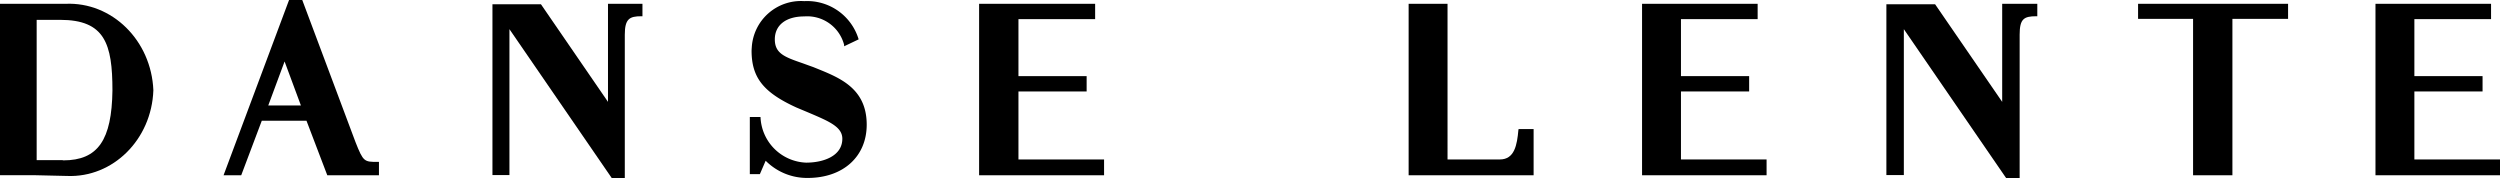
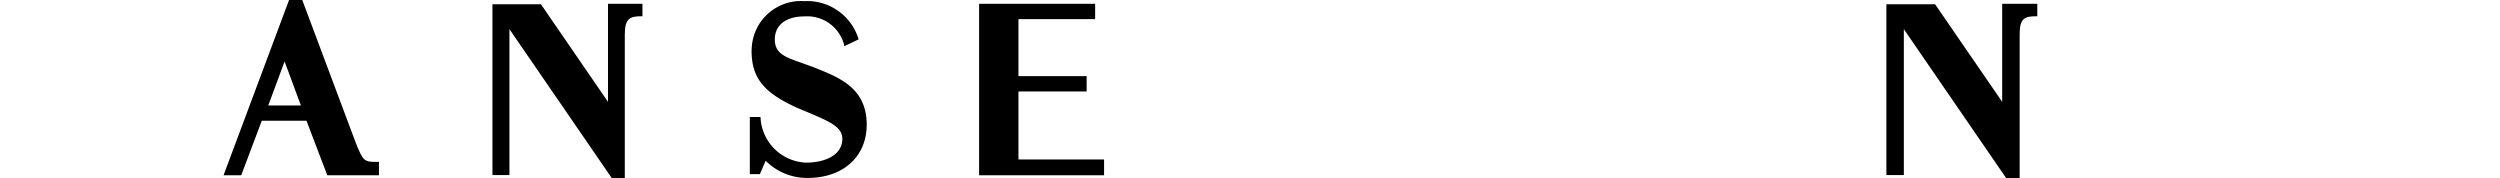
<svg xmlns="http://www.w3.org/2000/svg" width="280.643" height="20" viewBox="0 0 280.643 20">
-   <path d="M71.092 14.337c-.151 1.667-.427 3.306-2.083 3.306h-5.872V.17H58.77v19.247H72.8v-5.188h-1.683z" transform="translate(99.359 .257)" />
  <path d="M22.437 3.016l11.494 16.727h1.456V3.634c0-1.8.552-2.067 1.857-2.067h.125V.17H33.5v11.008L25.976.224H20.53v19.17h1.907z" transform="translate(34.751 .257)" />
  <path d="M33.072 17.983a6.544 6.544 0 0 0 4.718 1.931c3.965 0 6.625-2.387 6.625-5.981 0-4.265-3.313-5.364-6-6.464l-.376-.134-.828-.3C35.2 6.342 34.1 5.94 34.1 4.357s1.23-2.575 3.313-2.575a4.28 4.28 0 0 1 4.467 3.192v.161l1.631-.778a6.035 6.035 0 0 0-6.1-4.291 5.532 5.532 0 0 0-5.9 5.227c-.01.107-.015.217-.02.325 0 3.031 1.33 4.694 5.019 6.383l1.405.59c2.259.966 3.764 1.582 3.764 2.924 0 1.931-2.108 2.682-4.065 2.682a5.328 5.328 0 0 1-5.12-5.123h-1.2v6.41h1.129z" transform="translate(52.879 .061)" />
  <path d="M14.291 13.554h5.019l2.334 6.12h5.8v-1.5h-.125c-1.531 0-1.631 0-2.51-2.228L18.834 0h-1.481L10 19.674h1.983zm.728-1.718L16.851 6.9l1.832 4.939z" transform="translate(15.096)" />
-   <path d="M82.488 17.643h-9.611v-7.634h7.654V8.288h-7.654V1.89h8.608V.17H68.51v19.247h13.978z" transform="translate(115.823 .257)" />
-   <path d="M7.529 19.5c5.152.212 9.489-4.09 9.687-9.607v-.017c-.231-5.589-4.64-9.929-9.863-9.7H0v19.24h3.89zM7 17.723H4.116V1.976h2.635c5.019 0 5.872 2.687 5.872 7.927-.075 5.536-1.606 7.847-5.521 7.847z" transform="translate(0 .252)" />
-   <path d="M94.664 19.417h4.416V1.864h6.249V.17H88.49v1.694h6.174z" transform="translate(151.524 .257)" />
  <path d="M91.64 11.178L84.111.224H78.64v19.17h1.96V3.016l11.491 16.727H93.6V3.634c0-1.772.477-2.067 1.857-2.067h.125V.17H91.64z" transform="translate(133.12 .257)" />
  <path d="M54.878 17.643h-9.611v-7.634h7.654V8.288h-7.654V1.89h8.608V.17H40.85v19.247h14.028z" transform="translate(69.062 .257)" />
-   <path d="M113.088 17.643h-9.612v-7.634h7.654V8.288h-7.654V1.89h8.608V.17H99.11v19.247h13.978z" transform="translate(167.555 .257)" />
</svg>